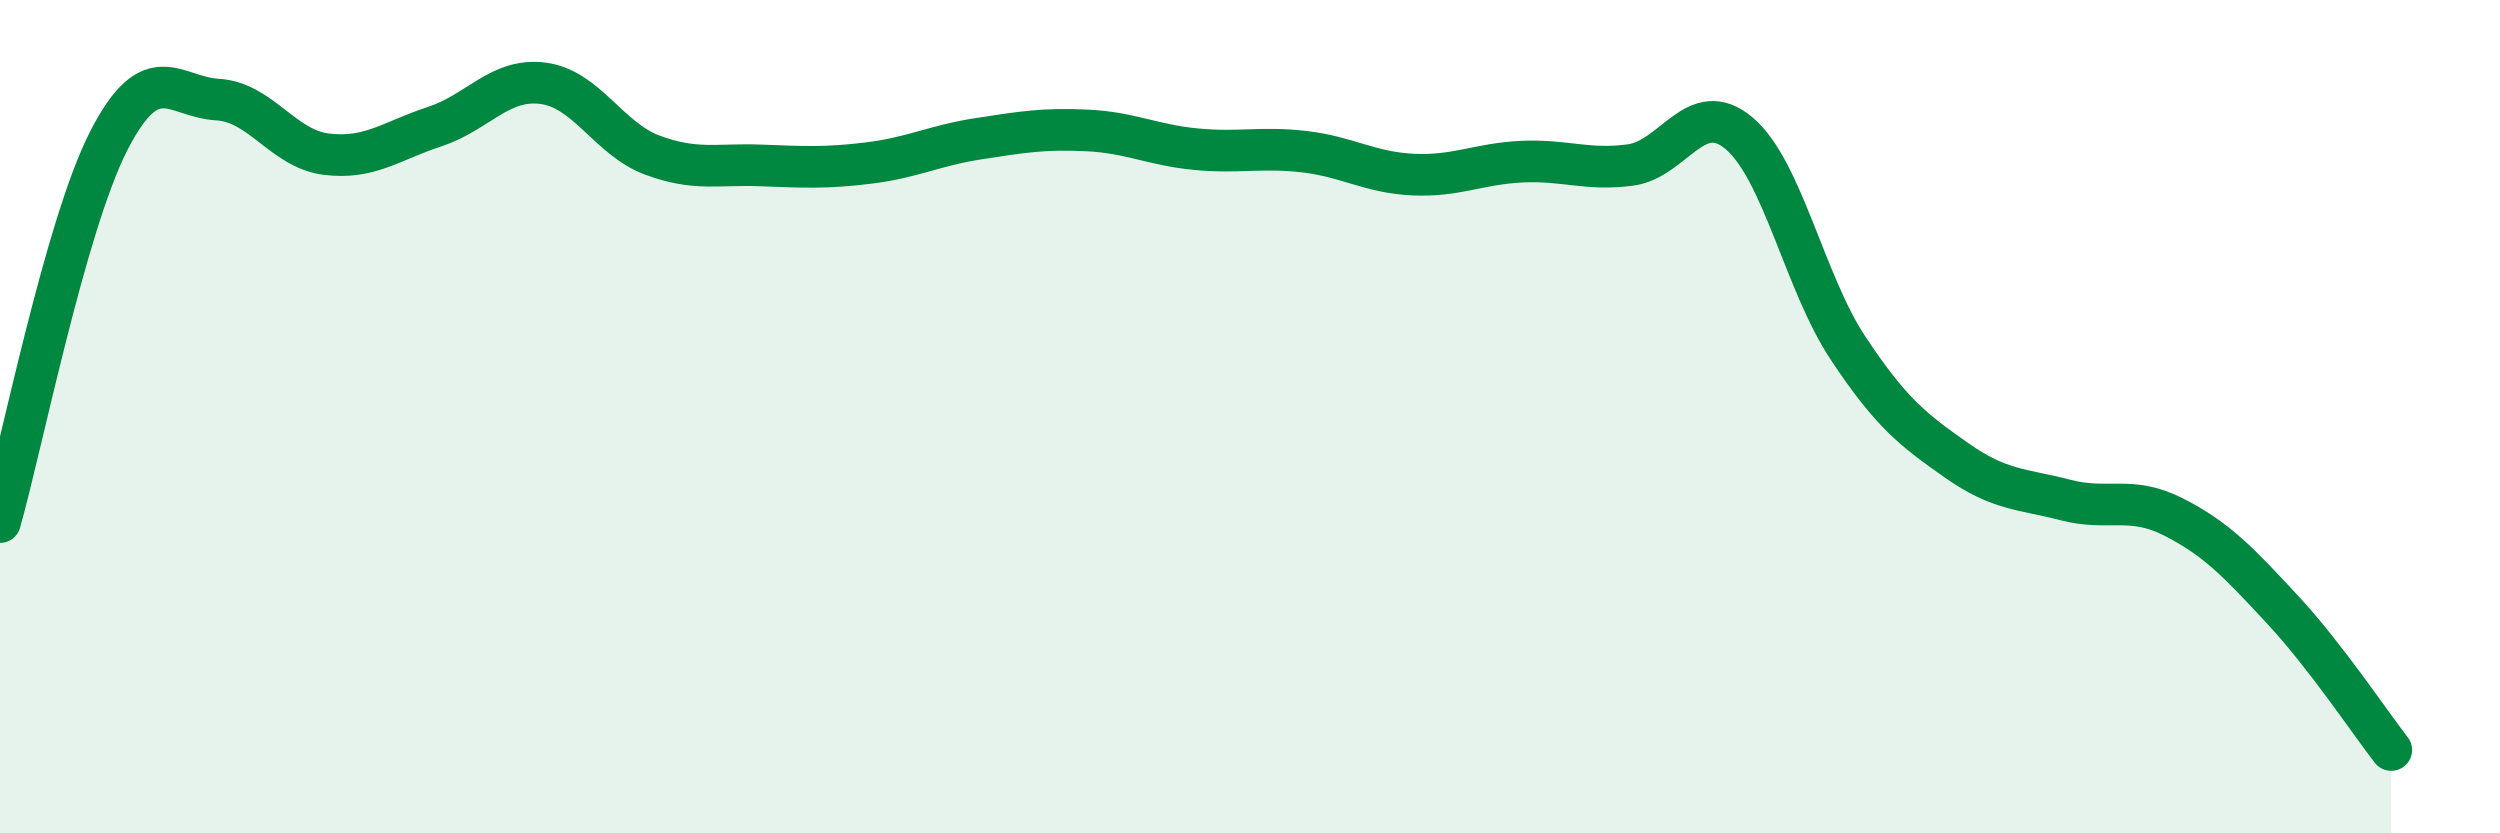
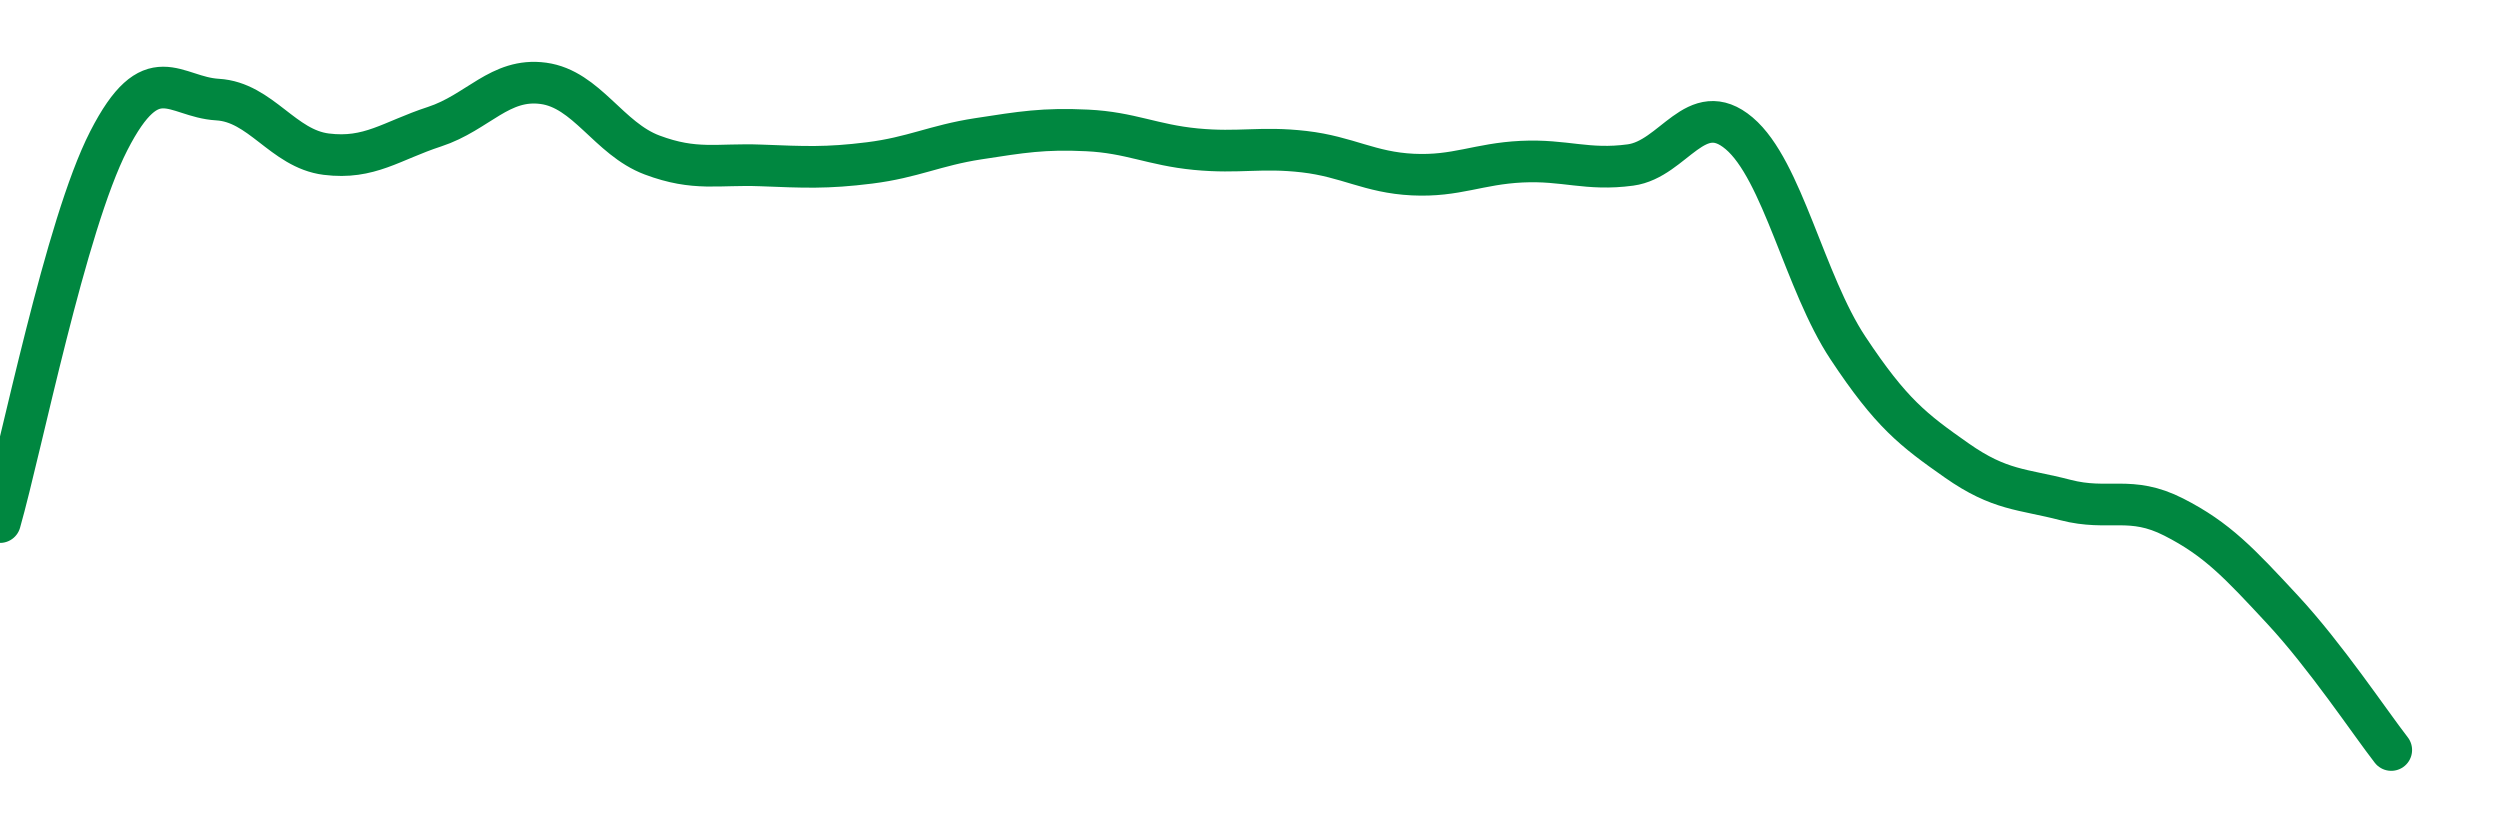
<svg xmlns="http://www.w3.org/2000/svg" width="60" height="20" viewBox="0 0 60 20">
-   <path d="M 0,12.53 C 0.52,10.7 1.57,5.41 2.61,3.38 C 3.65,1.35 4.18,2.33 5.22,2.39 C 6.26,2.45 6.79,3.57 7.83,3.7 C 8.87,3.83 9.39,3.38 10.43,3.04 C 11.47,2.7 12,1.86 13.04,2 C 14.08,2.14 14.61,3.33 15.65,3.72 C 16.69,4.11 17.22,3.93 18.26,3.97 C 19.3,4.01 19.83,4.04 20.87,3.91 C 21.91,3.78 22.44,3.49 23.48,3.33 C 24.52,3.17 25.05,3.08 26.09,3.13 C 27.13,3.18 27.66,3.48 28.7,3.58 C 29.74,3.68 30.26,3.52 31.3,3.64 C 32.34,3.76 32.87,4.14 33.91,4.19 C 34.95,4.24 35.48,3.93 36.52,3.88 C 37.56,3.83 38.09,4.1 39.13,3.96 C 40.17,3.82 40.7,2.32 41.74,3.2 C 42.78,4.08 43.31,6.78 44.35,8.35 C 45.39,9.92 45.92,10.32 46.96,11.05 C 48,11.78 48.53,11.73 49.57,12 C 50.61,12.27 51.13,11.88 52.17,12.41 C 53.21,12.94 53.74,13.51 54.78,14.63 C 55.82,15.75 56.87,17.33 57.39,18L57.39 20L0 20Z" fill="#008740" opacity="0.1" stroke-linecap="round" stroke-linejoin="round" />
  <path d="M 0,12.53 C 0.52,10.7 1.57,5.41 2.61,3.38 C 3.65,1.35 4.18,2.33 5.22,2.39 C 6.26,2.45 6.79,3.57 7.83,3.7 C 8.87,3.83 9.39,3.38 10.43,3.04 C 11.47,2.7 12,1.86 13.04,2 C 14.08,2.14 14.61,3.33 15.65,3.72 C 16.69,4.11 17.22,3.93 18.26,3.97 C 19.3,4.01 19.83,4.04 20.87,3.91 C 21.91,3.78 22.44,3.49 23.48,3.33 C 24.52,3.17 25.05,3.08 26.09,3.13 C 27.13,3.18 27.66,3.48 28.7,3.58 C 29.74,3.68 30.26,3.52 31.3,3.64 C 32.34,3.76 32.87,4.14 33.91,4.19 C 34.95,4.24 35.48,3.93 36.52,3.88 C 37.56,3.83 38.09,4.1 39.13,3.96 C 40.17,3.82 40.7,2.32 41.74,3.2 C 42.78,4.08 43.31,6.78 44.35,8.35 C 45.39,9.92 45.92,10.32 46.96,11.05 C 48,11.78 48.53,11.73 49.57,12 C 50.61,12.27 51.13,11.88 52.17,12.41 C 53.21,12.94 53.74,13.51 54.78,14.63 C 55.82,15.75 56.87,17.33 57.39,18" stroke="#008740" stroke-width="1" fill="none" stroke-linecap="round" stroke-linejoin="round" />
</svg>